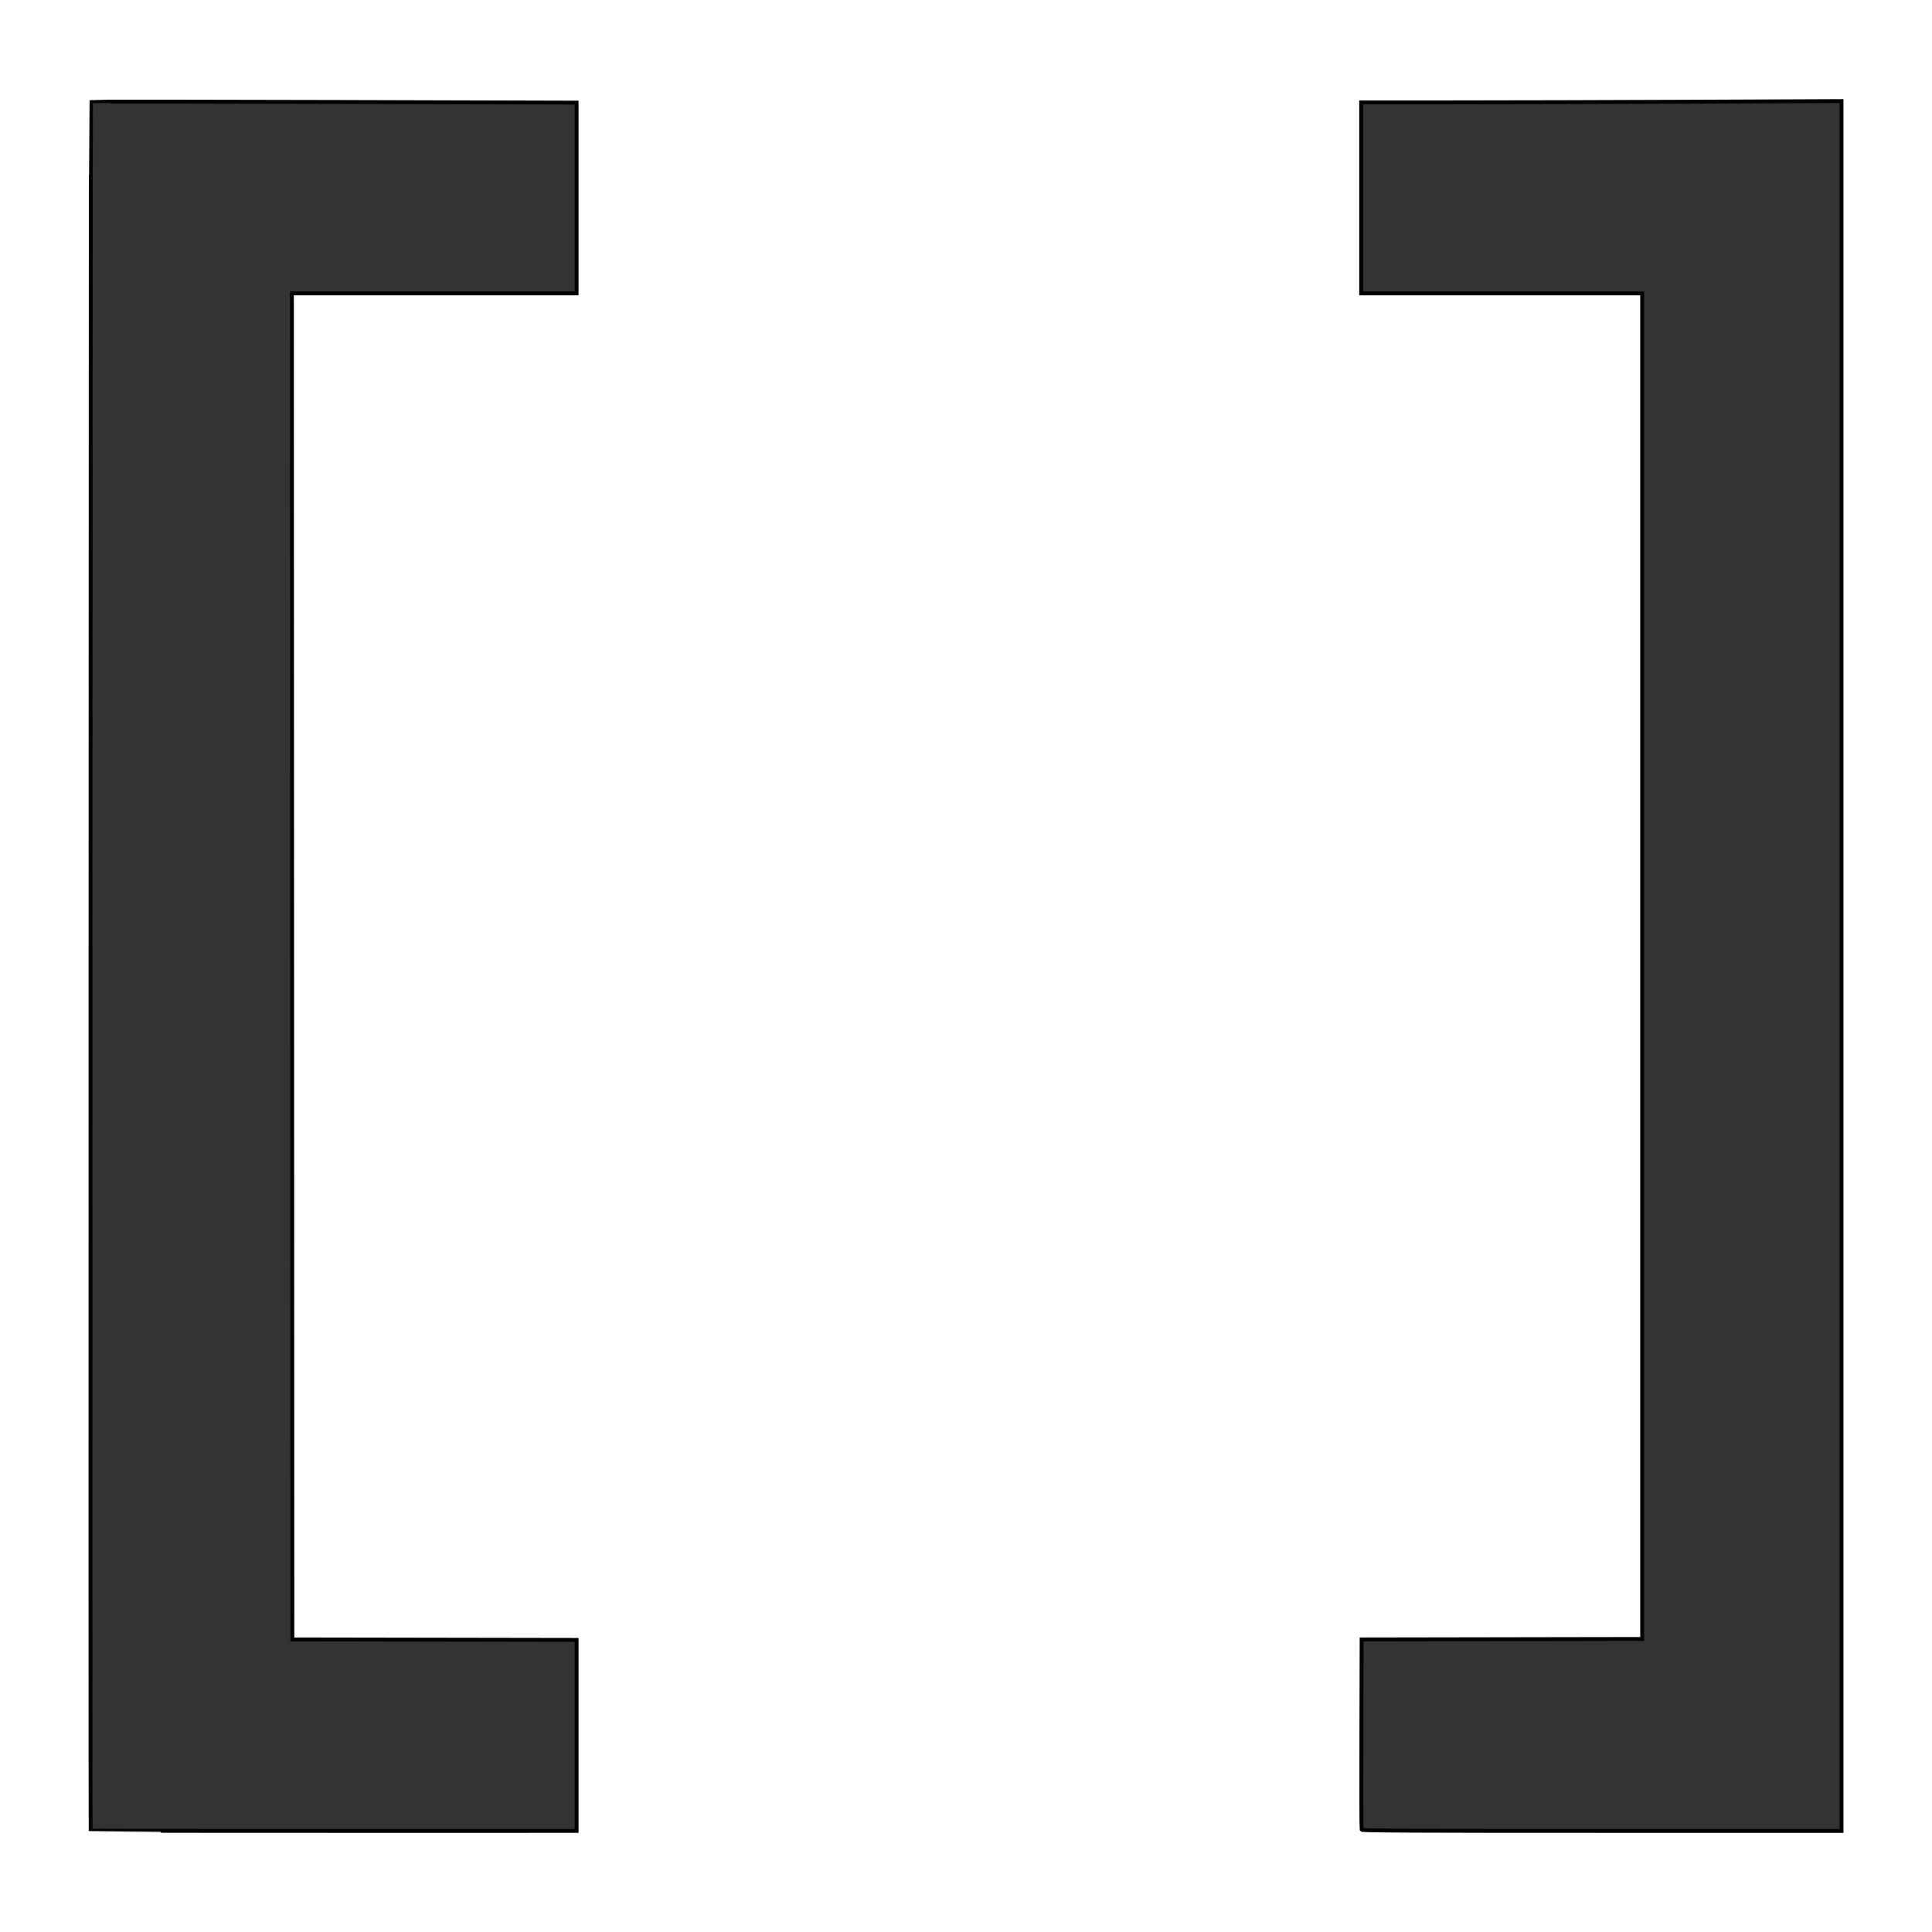
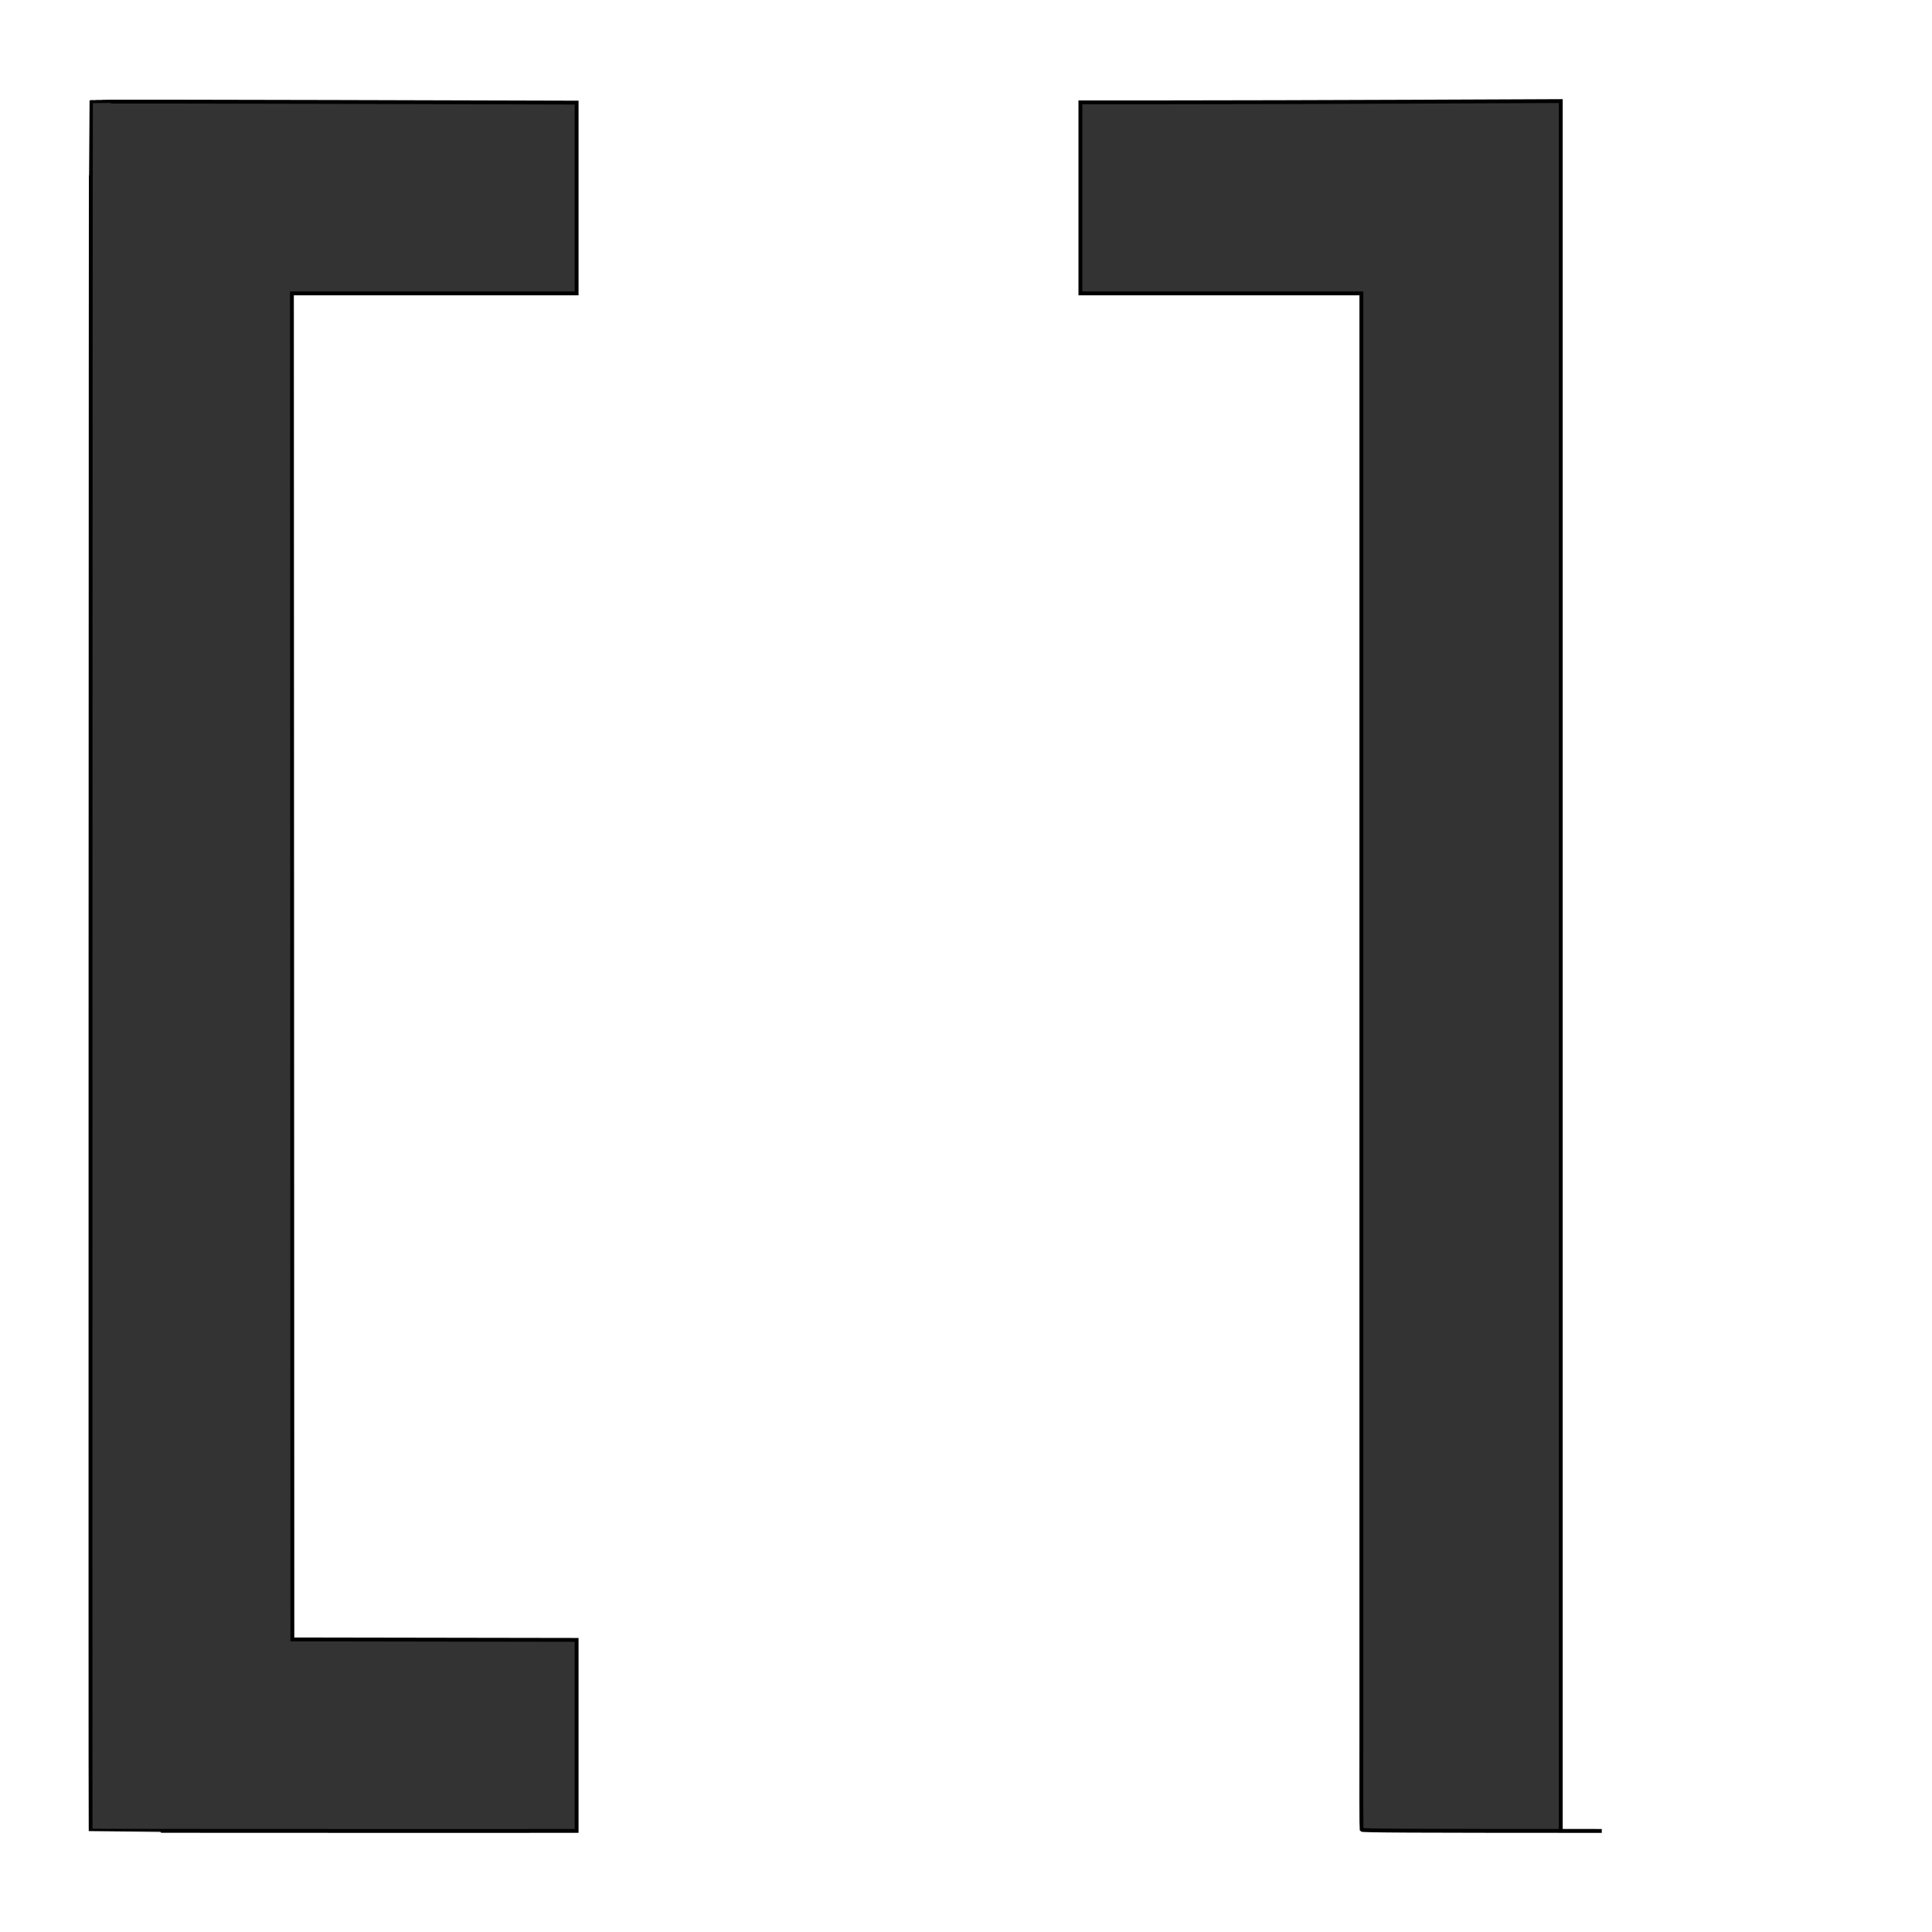
<svg xmlns="http://www.w3.org/2000/svg" xmlns:ns1="http://sodipodi.sourceforge.net/DTD/sodipodi-0.dtd" xmlns:ns2="http://www.inkscape.org/namespaces/inkscape" id="katman_1" data-name="katman 1" viewBox="0 0 500 500" version="1.1" ns1:docname="04.svg" width="500" height="500" ns2:version="1.3.2 (091e20ef0f, 2023-11-25, custom)">
  <defs id="defs1" />
  <ns1:namedview id="namedview1" pagecolor="#ffffff" bordercolor="#000000" borderopacity="0.25" ns2:showpageshadow="2" ns2:pageopacity="0.0" ns2:pagecheckerboard="0" ns2:deskcolor="#d1d1d1" ns2:zoom="0.73617966" ns2:cx="312.42374" ns2:cy="260.12672" ns2:window-width="1914" ns2:window-height="1055" ns2:window-x="1600" ns2:window-y="19" ns2:window-maximized="0" ns2:current-layer="katman_1" />
  <title id="title1">04</title>
-   <path style="display:inline;fill:#333333;fill-opacity:1;stroke:#000000;stroke-opacity:1" d="m 23.453,473.781 c -0.089,-0.406 -0.006,-447.361 0.083,-447.45 0.068,-0.068 28.376,-0.045 62.907,0.051 l 62.783,0.174 V 51.238 75.921 H 112.386 75.545 l 0.06,174.18 0.06,174.18 36.78,0.061 36.78,0.061 v 24.719 24.719 H 86.346 c -34.584,0 -62.886,-0.027 -62.893,-0.06 z m 328.924,-0.24 c -0.063,-0.165 -0.086,-11.316 -0.052,-24.78 l 0.062,-24.48 36.3,-0.061 36.3,-0.061 V 250.04 75.921 h -36.36 -36.36 v -24.72 -24.72 l 23.46,-8.3e-5 c 12.903,-4.5e-5 40.875,-0.072 62.16,-0.16 l 38.7,-0.16 V 250.001 473.841 H 414.538 c -49.417,0 -62.071,-0.061 -62.162,-0.3 z" id="path1" />
+   <path style="display:inline;fill:#333333;fill-opacity:1;stroke:#000000;stroke-opacity:1" d="m 23.453,473.781 c -0.089,-0.406 -0.006,-447.361 0.083,-447.45 0.068,-0.068 28.376,-0.045 62.907,0.051 l 62.783,0.174 V 51.238 75.921 H 112.386 75.545 l 0.06,174.18 0.06,174.18 36.78,0.061 36.78,0.061 v 24.719 24.719 H 86.346 c -34.584,0 -62.886,-0.027 -62.893,-0.06 z m 328.924,-0.24 c -0.063,-0.165 -0.086,-11.316 -0.052,-24.78 V 250.04 75.921 h -36.36 -36.36 v -24.72 -24.72 l 23.46,-8.3e-5 c 12.903,-4.5e-5 40.875,-0.072 62.16,-0.16 l 38.7,-0.16 V 250.001 473.841 H 414.538 c -49.417,0 -62.071,-0.061 -62.162,-0.3 z" id="path1" />
</svg>